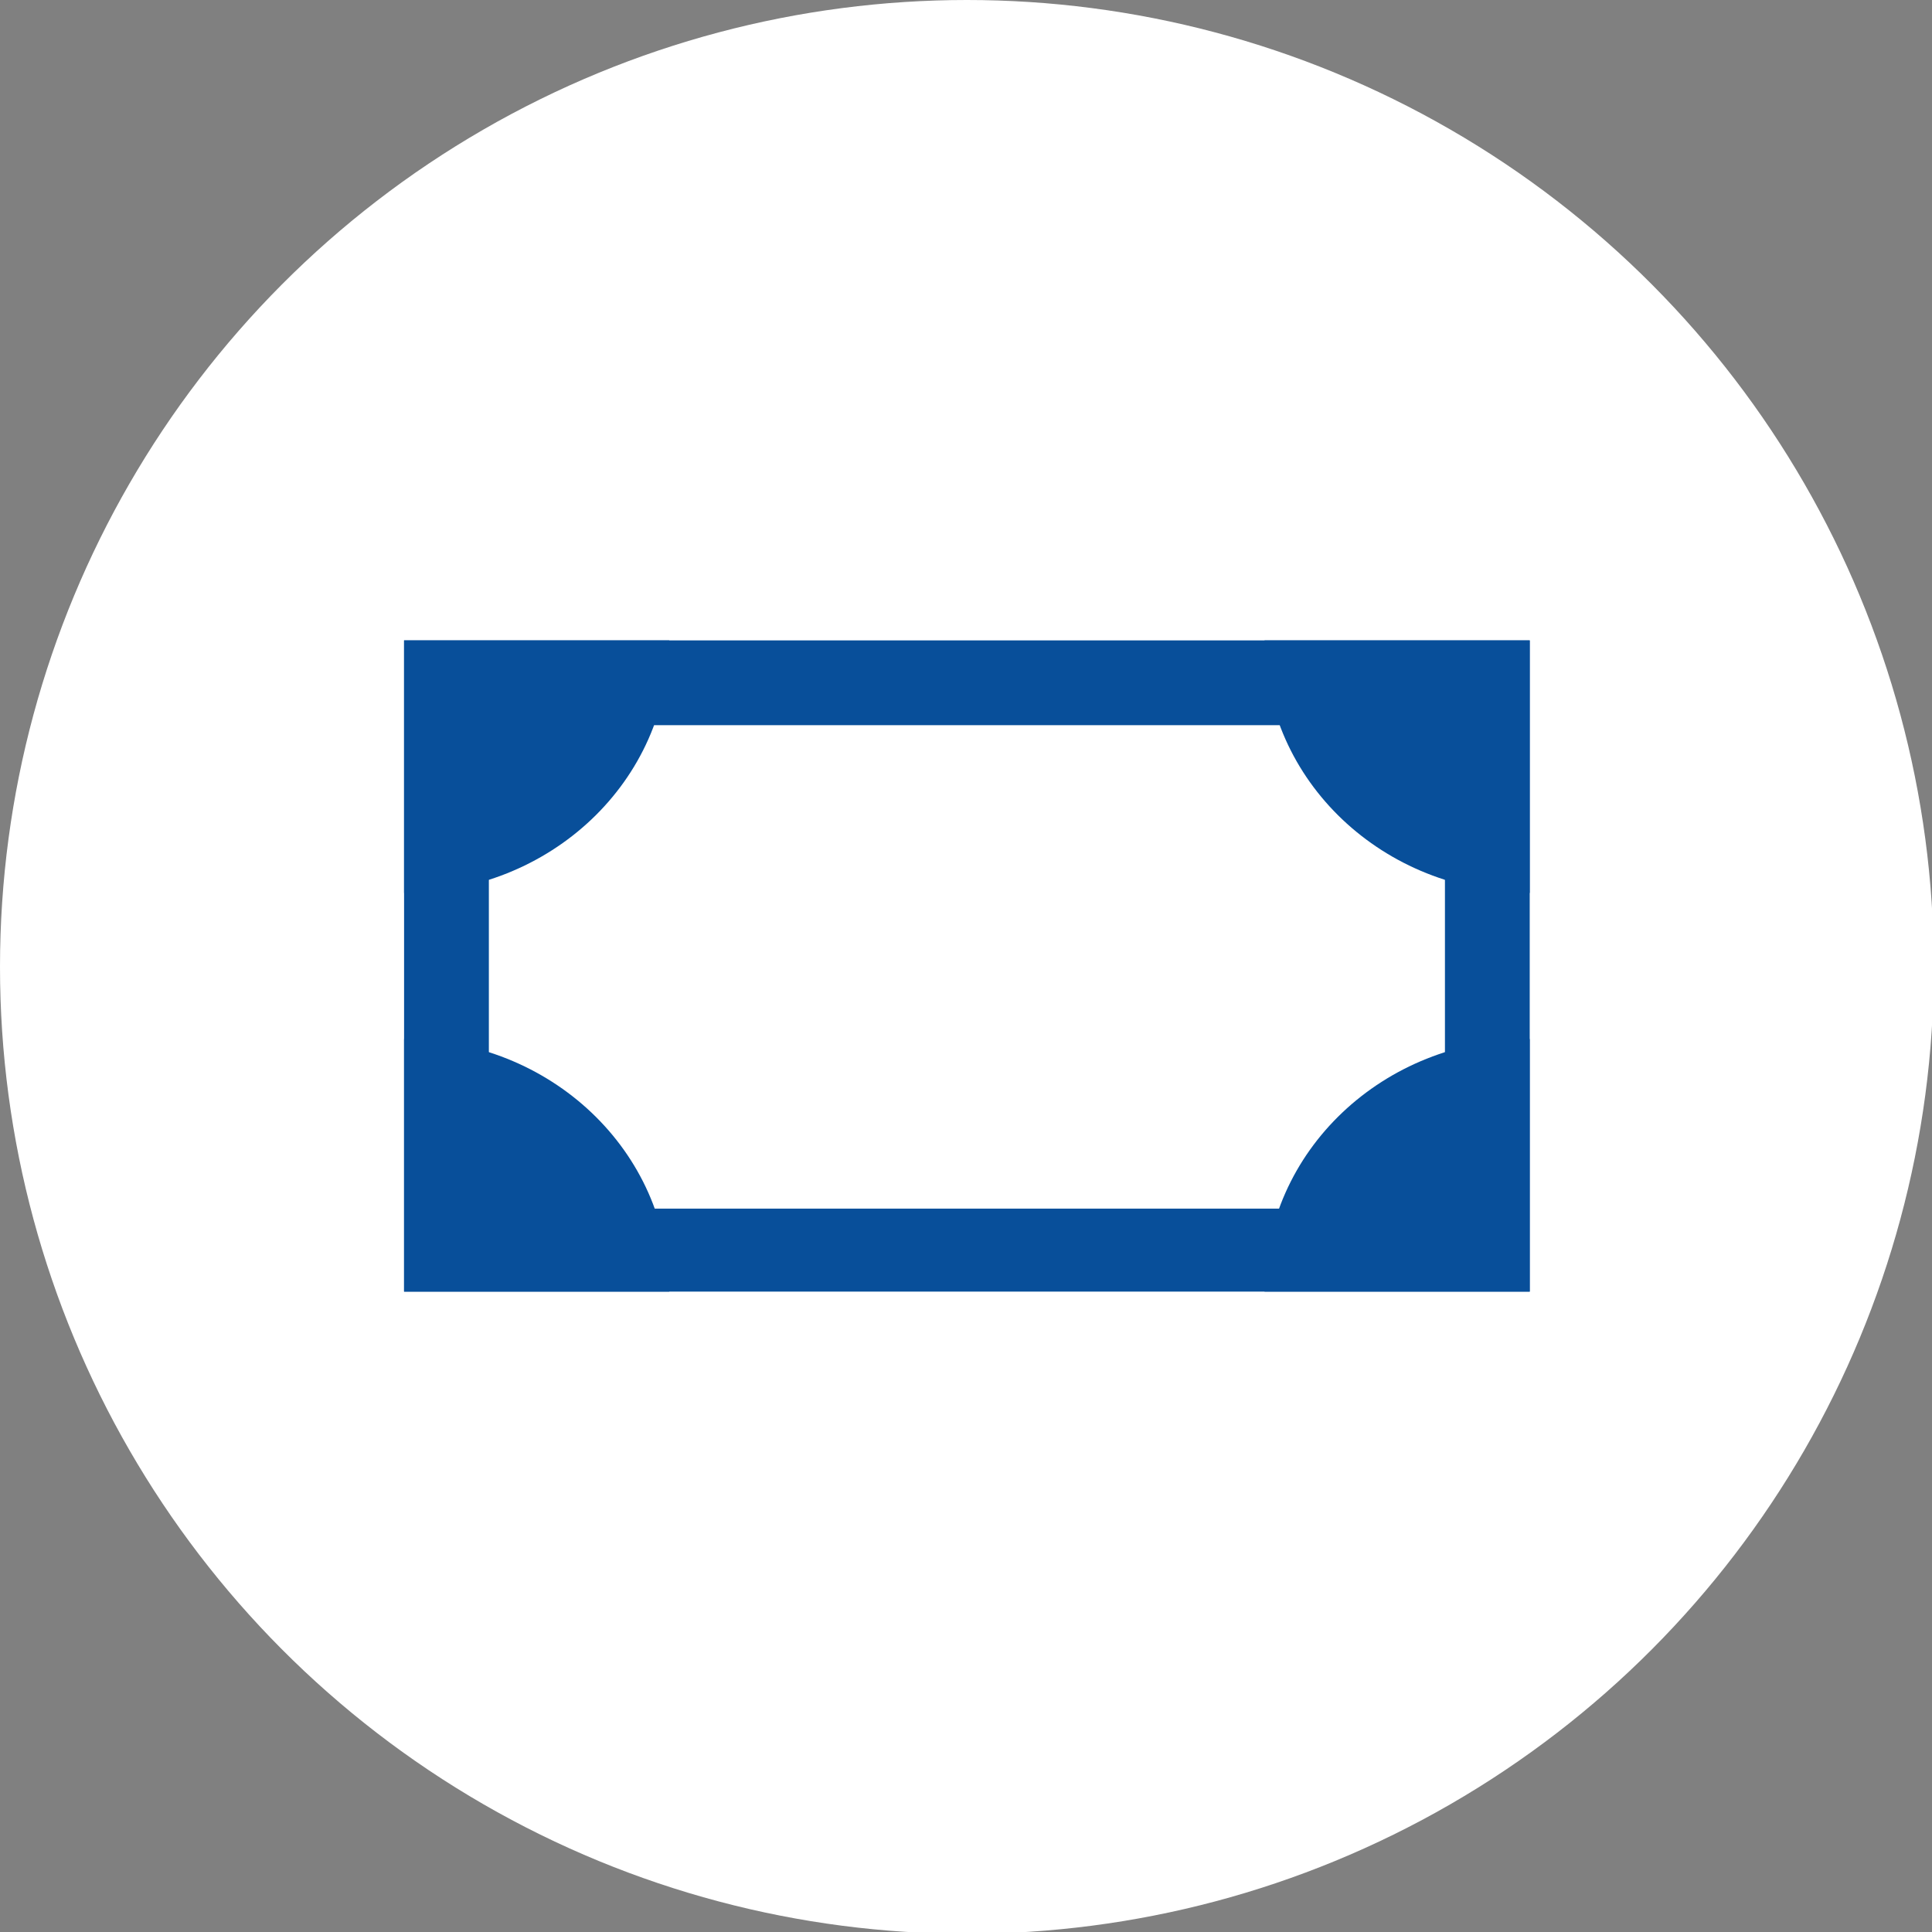
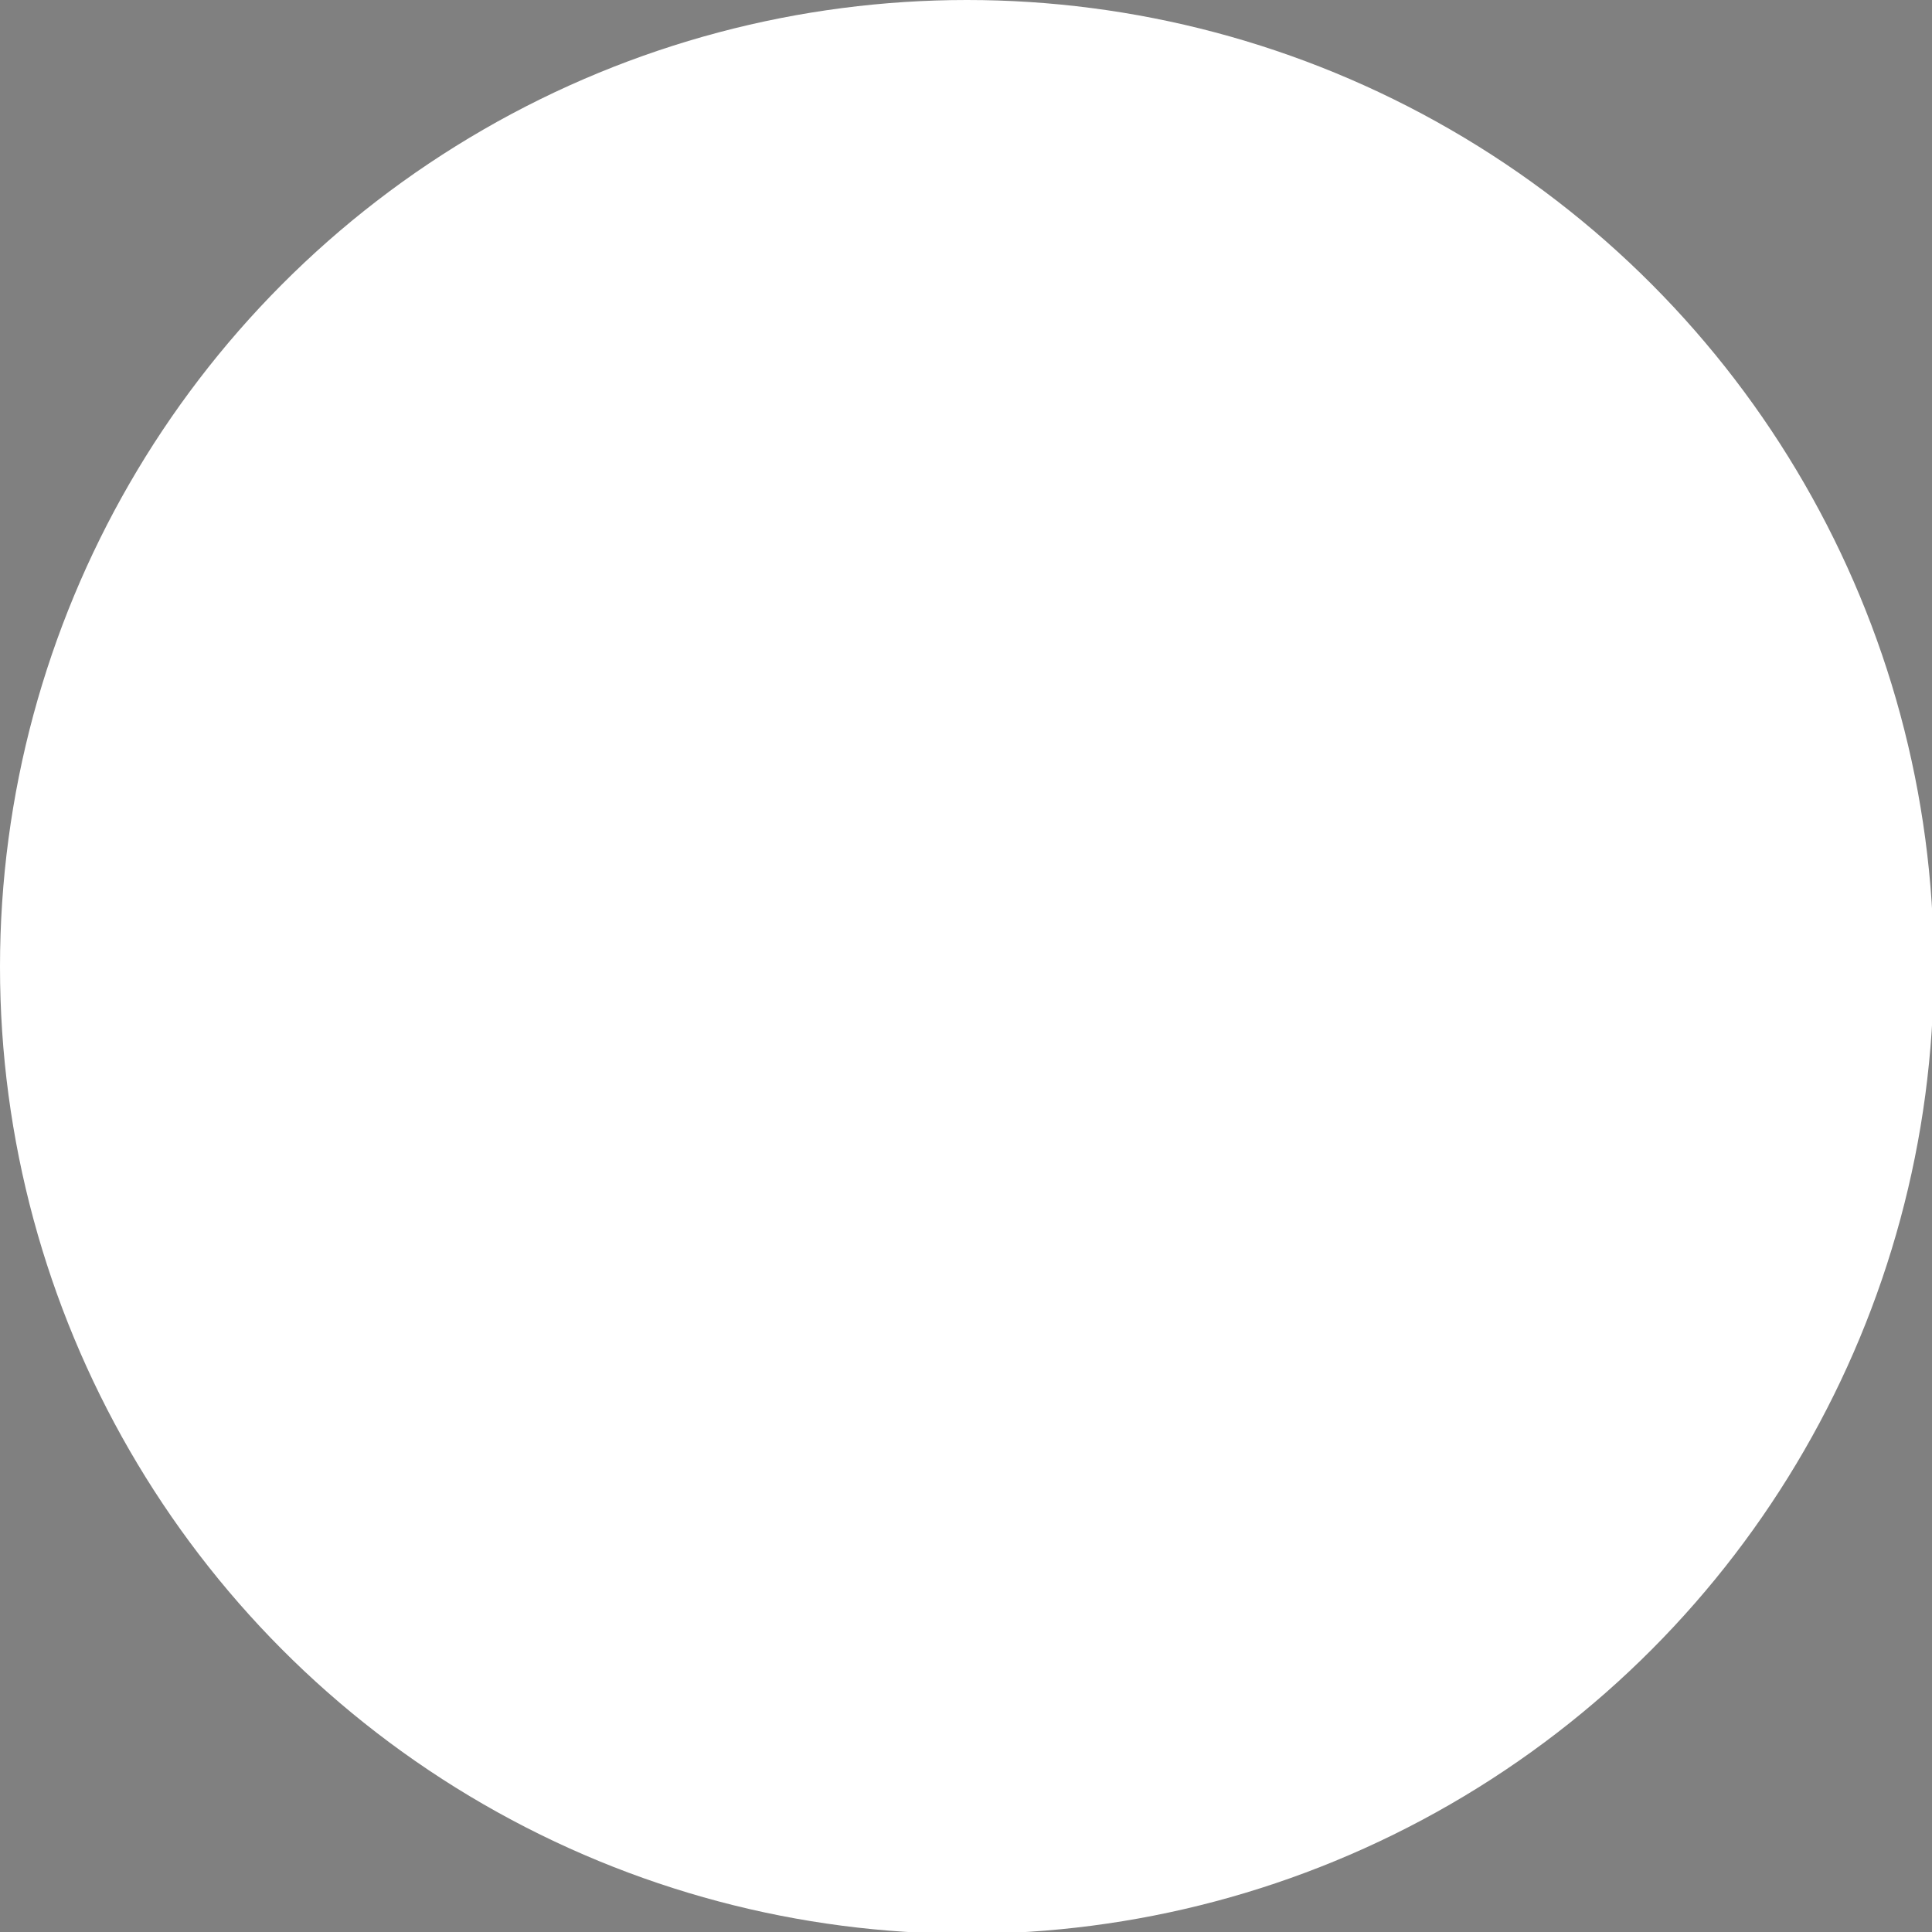
<svg xmlns="http://www.w3.org/2000/svg" id="_レイヤー_1" data-name=" レイヤー 1" width="37.8mm" height="37.8mm" version="1.1" viewBox="0 0 107.1 107.1">
  <rect x="0" y="0" width="107.1" height="107.1" fill="#808080" stroke="none" />
  <circle cx="53.6" cy="53.6" r="53.6" fill="#fff" stroke-width="0" />
  <g>
-     <path d="M22.4,35.5v36.1h62.4v-36.1H22.4ZM80.1,67H27.1v-26.8h53v26.8Z" fill="#084f9a" stroke-width="0" />
-     <path d="M37.1,71.6c0-7.8-6.6-14-14.7-14v14h14.7Z" fill="#084f9a" stroke-width="0" />
-     <path d="M70.1,71.6c0-7.8,6.6-14,14.7-14v14h-14.7Z" fill="#084f9a" stroke-width="0" />
-     <path d="M37.1,35.5c0,7.8-6.6,14-14.7,14v-14h14.7Z" fill="#084f9a" stroke-width="0" />
-     <path d="M70.1,35.5c0,7.8,6.6,14,14.7,14v-14h-14.7Z" fill="#084f9a" stroke-width="0" />
-   </g>
+     </g>
</svg>